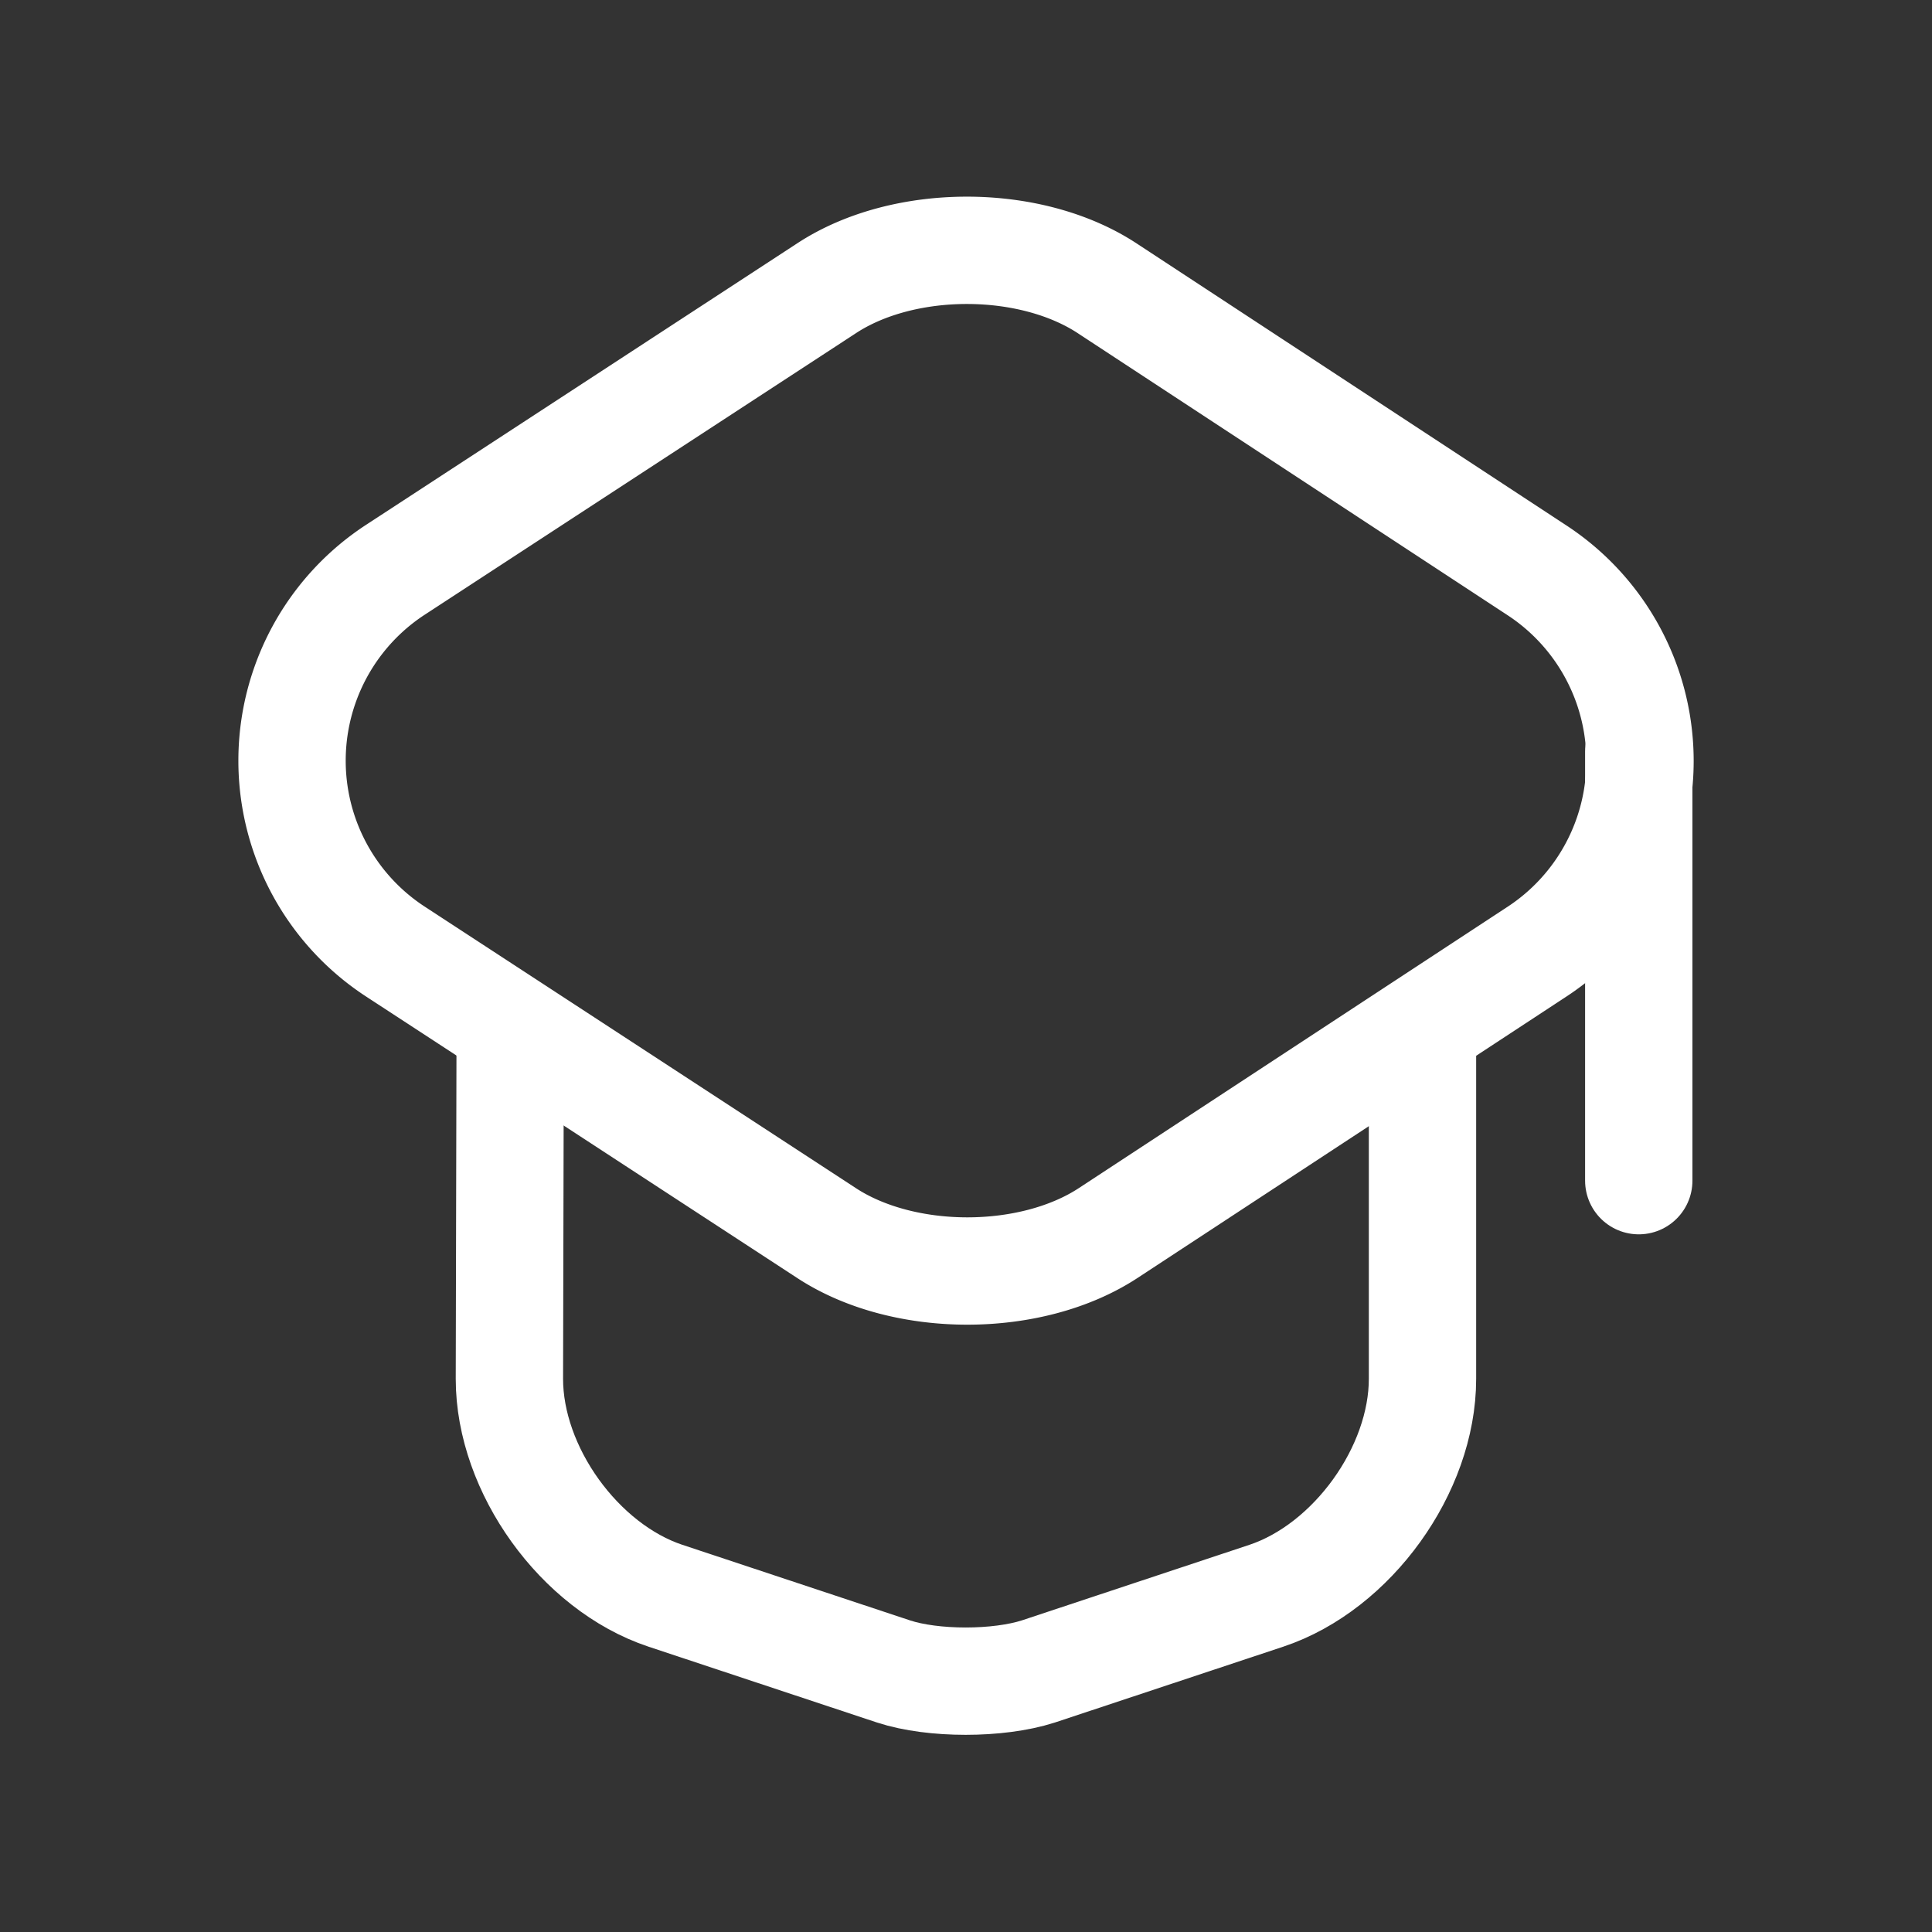
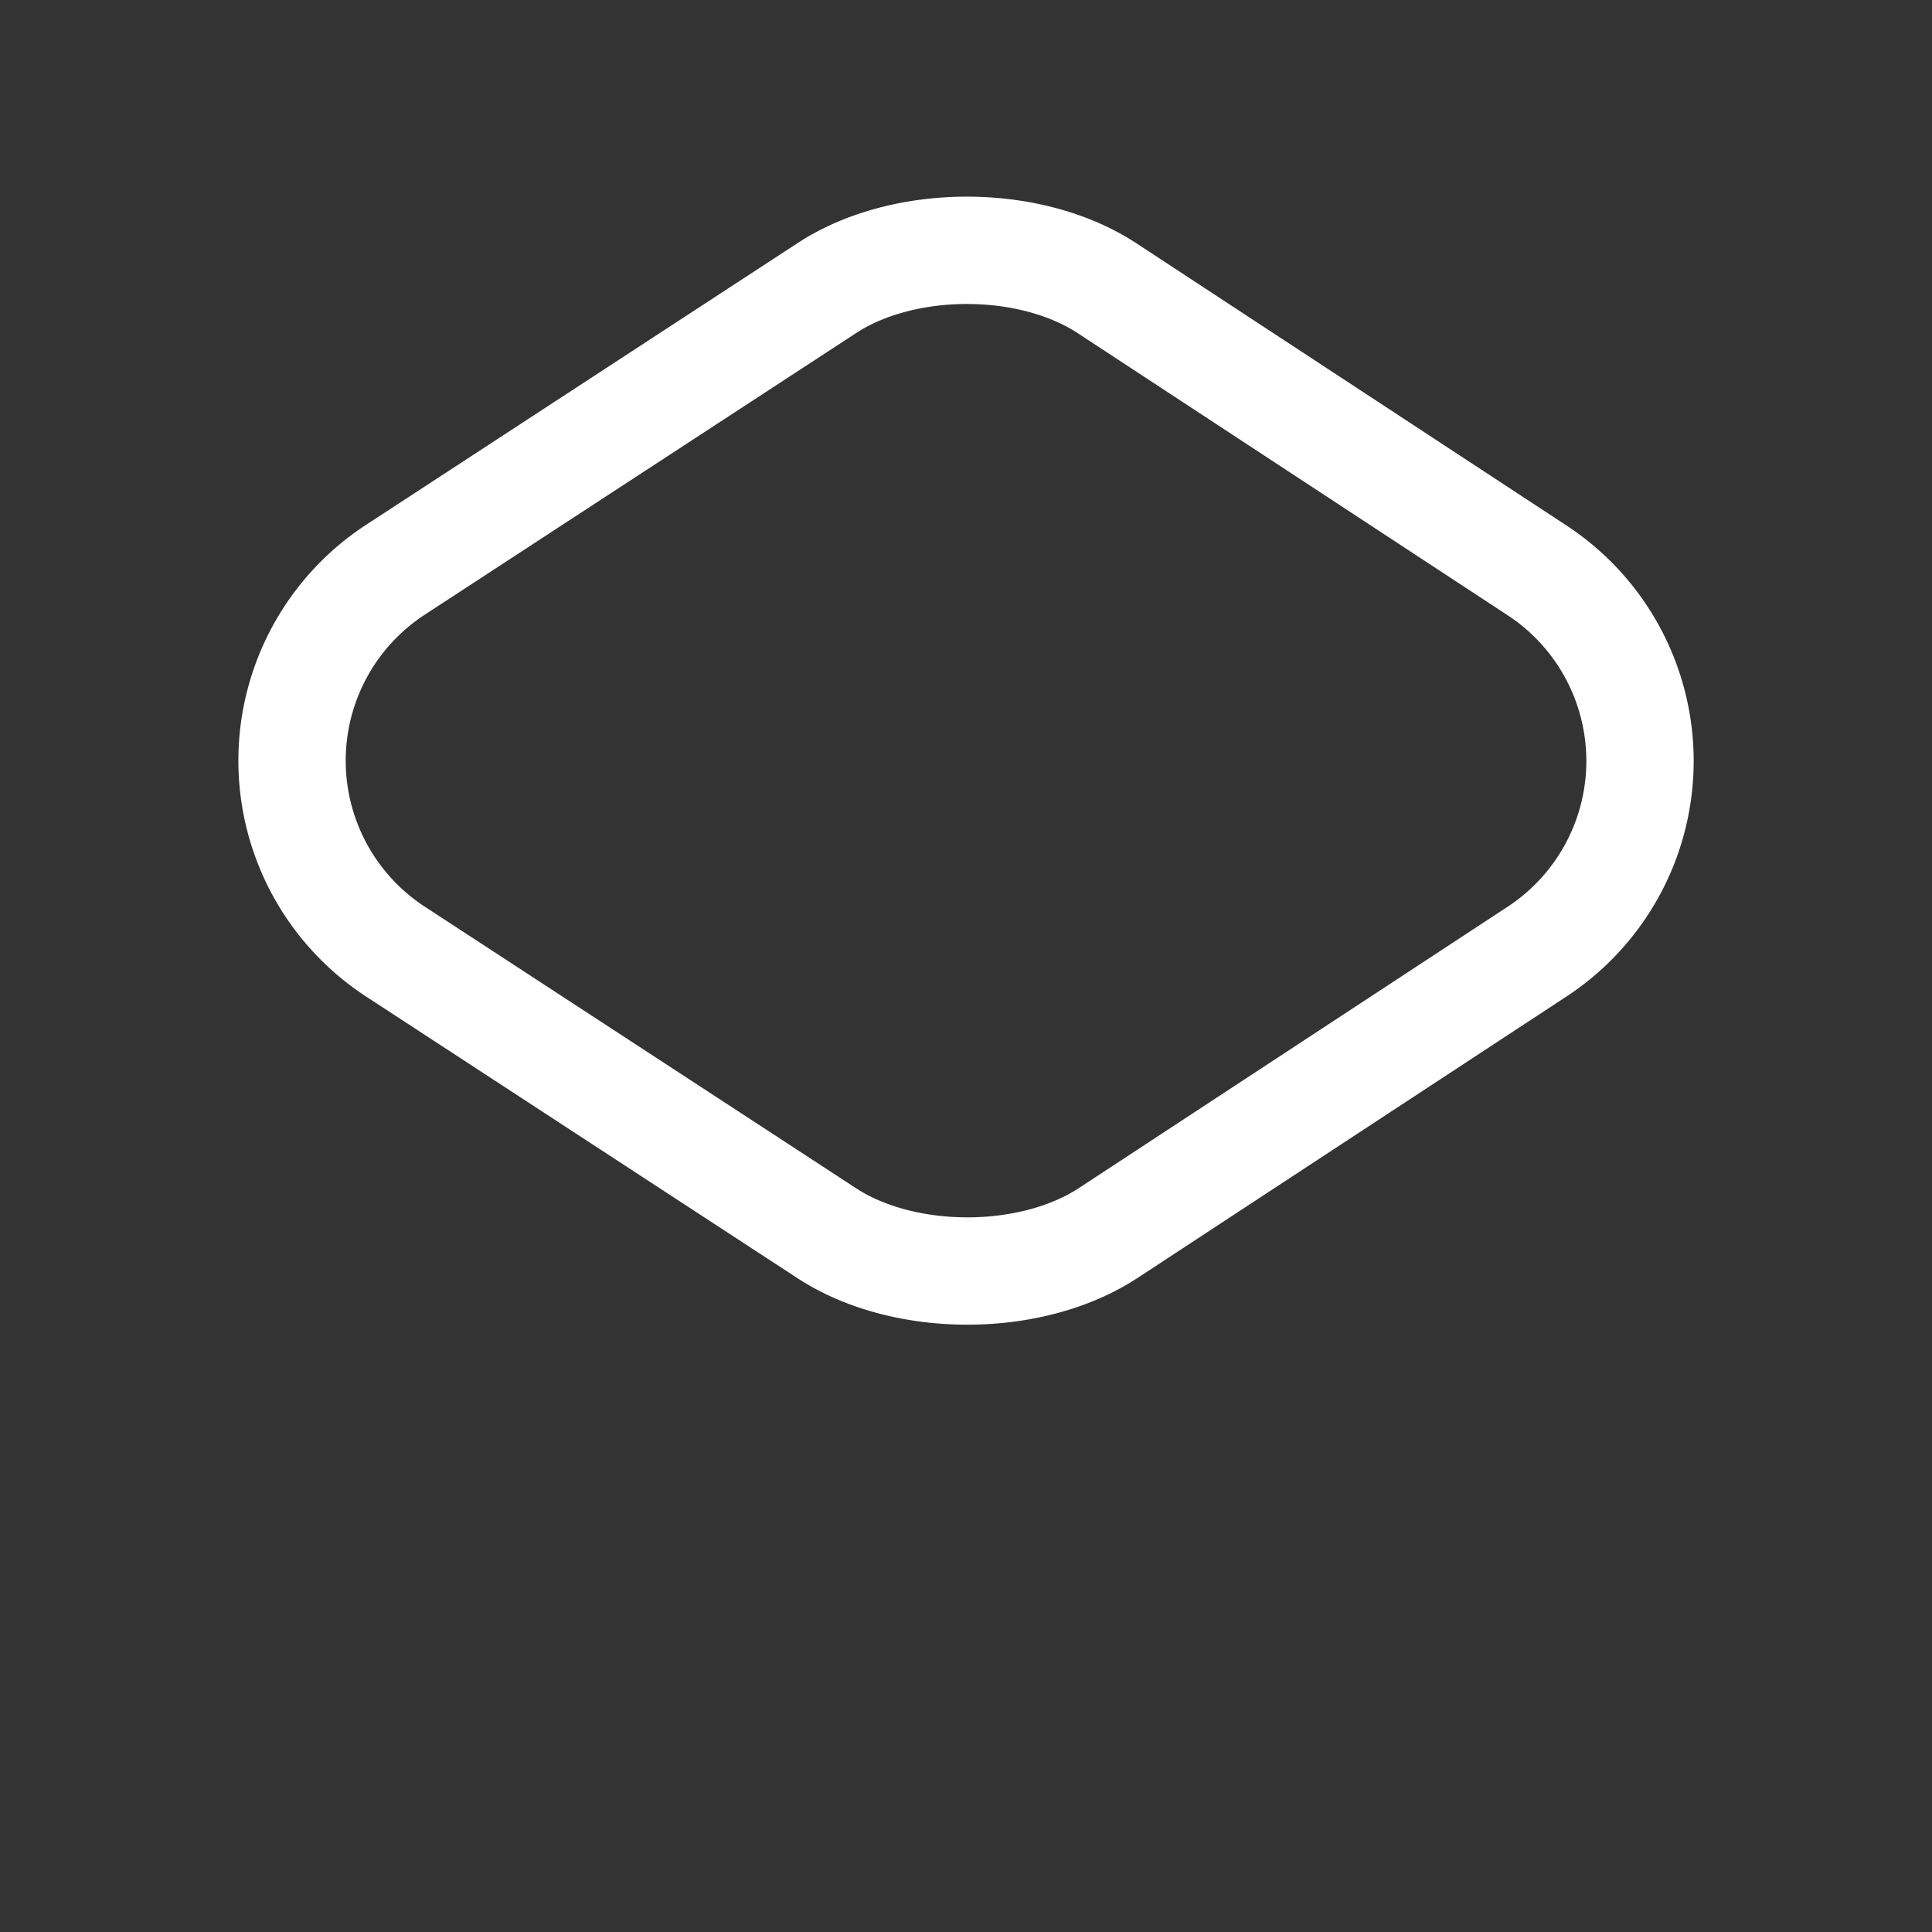
<svg xmlns="http://www.w3.org/2000/svg" width="18" height="18" fill="none">
  <rect width="100%" height="100%" fill="#333333" stroke="none" />
  <path stroke="#fff" stroke-linecap="round" stroke-linejoin="round" d="m7.699 2.687-4.013 2.62a2.124 2.124 0 0 0 0 3.56l4.013 2.62c.72.473 1.907.473 2.627 0l3.993-2.62a2.124 2.124 0 0 0 0-3.554l-3.993-2.62c-.72-.48-1.907-.48-2.627-.006z" />
-   <path stroke="#fff" stroke-linecap="round" stroke-linejoin="round" d="m4.753 9.72-.007 3.127c0 .846.653 1.753 1.453 2.02l2.127.706c.367.12.973.12 1.347 0l2.126-.706c.8-.267 1.454-1.174 1.454-2.02V9.753M15.268 11V7" />
</svg>